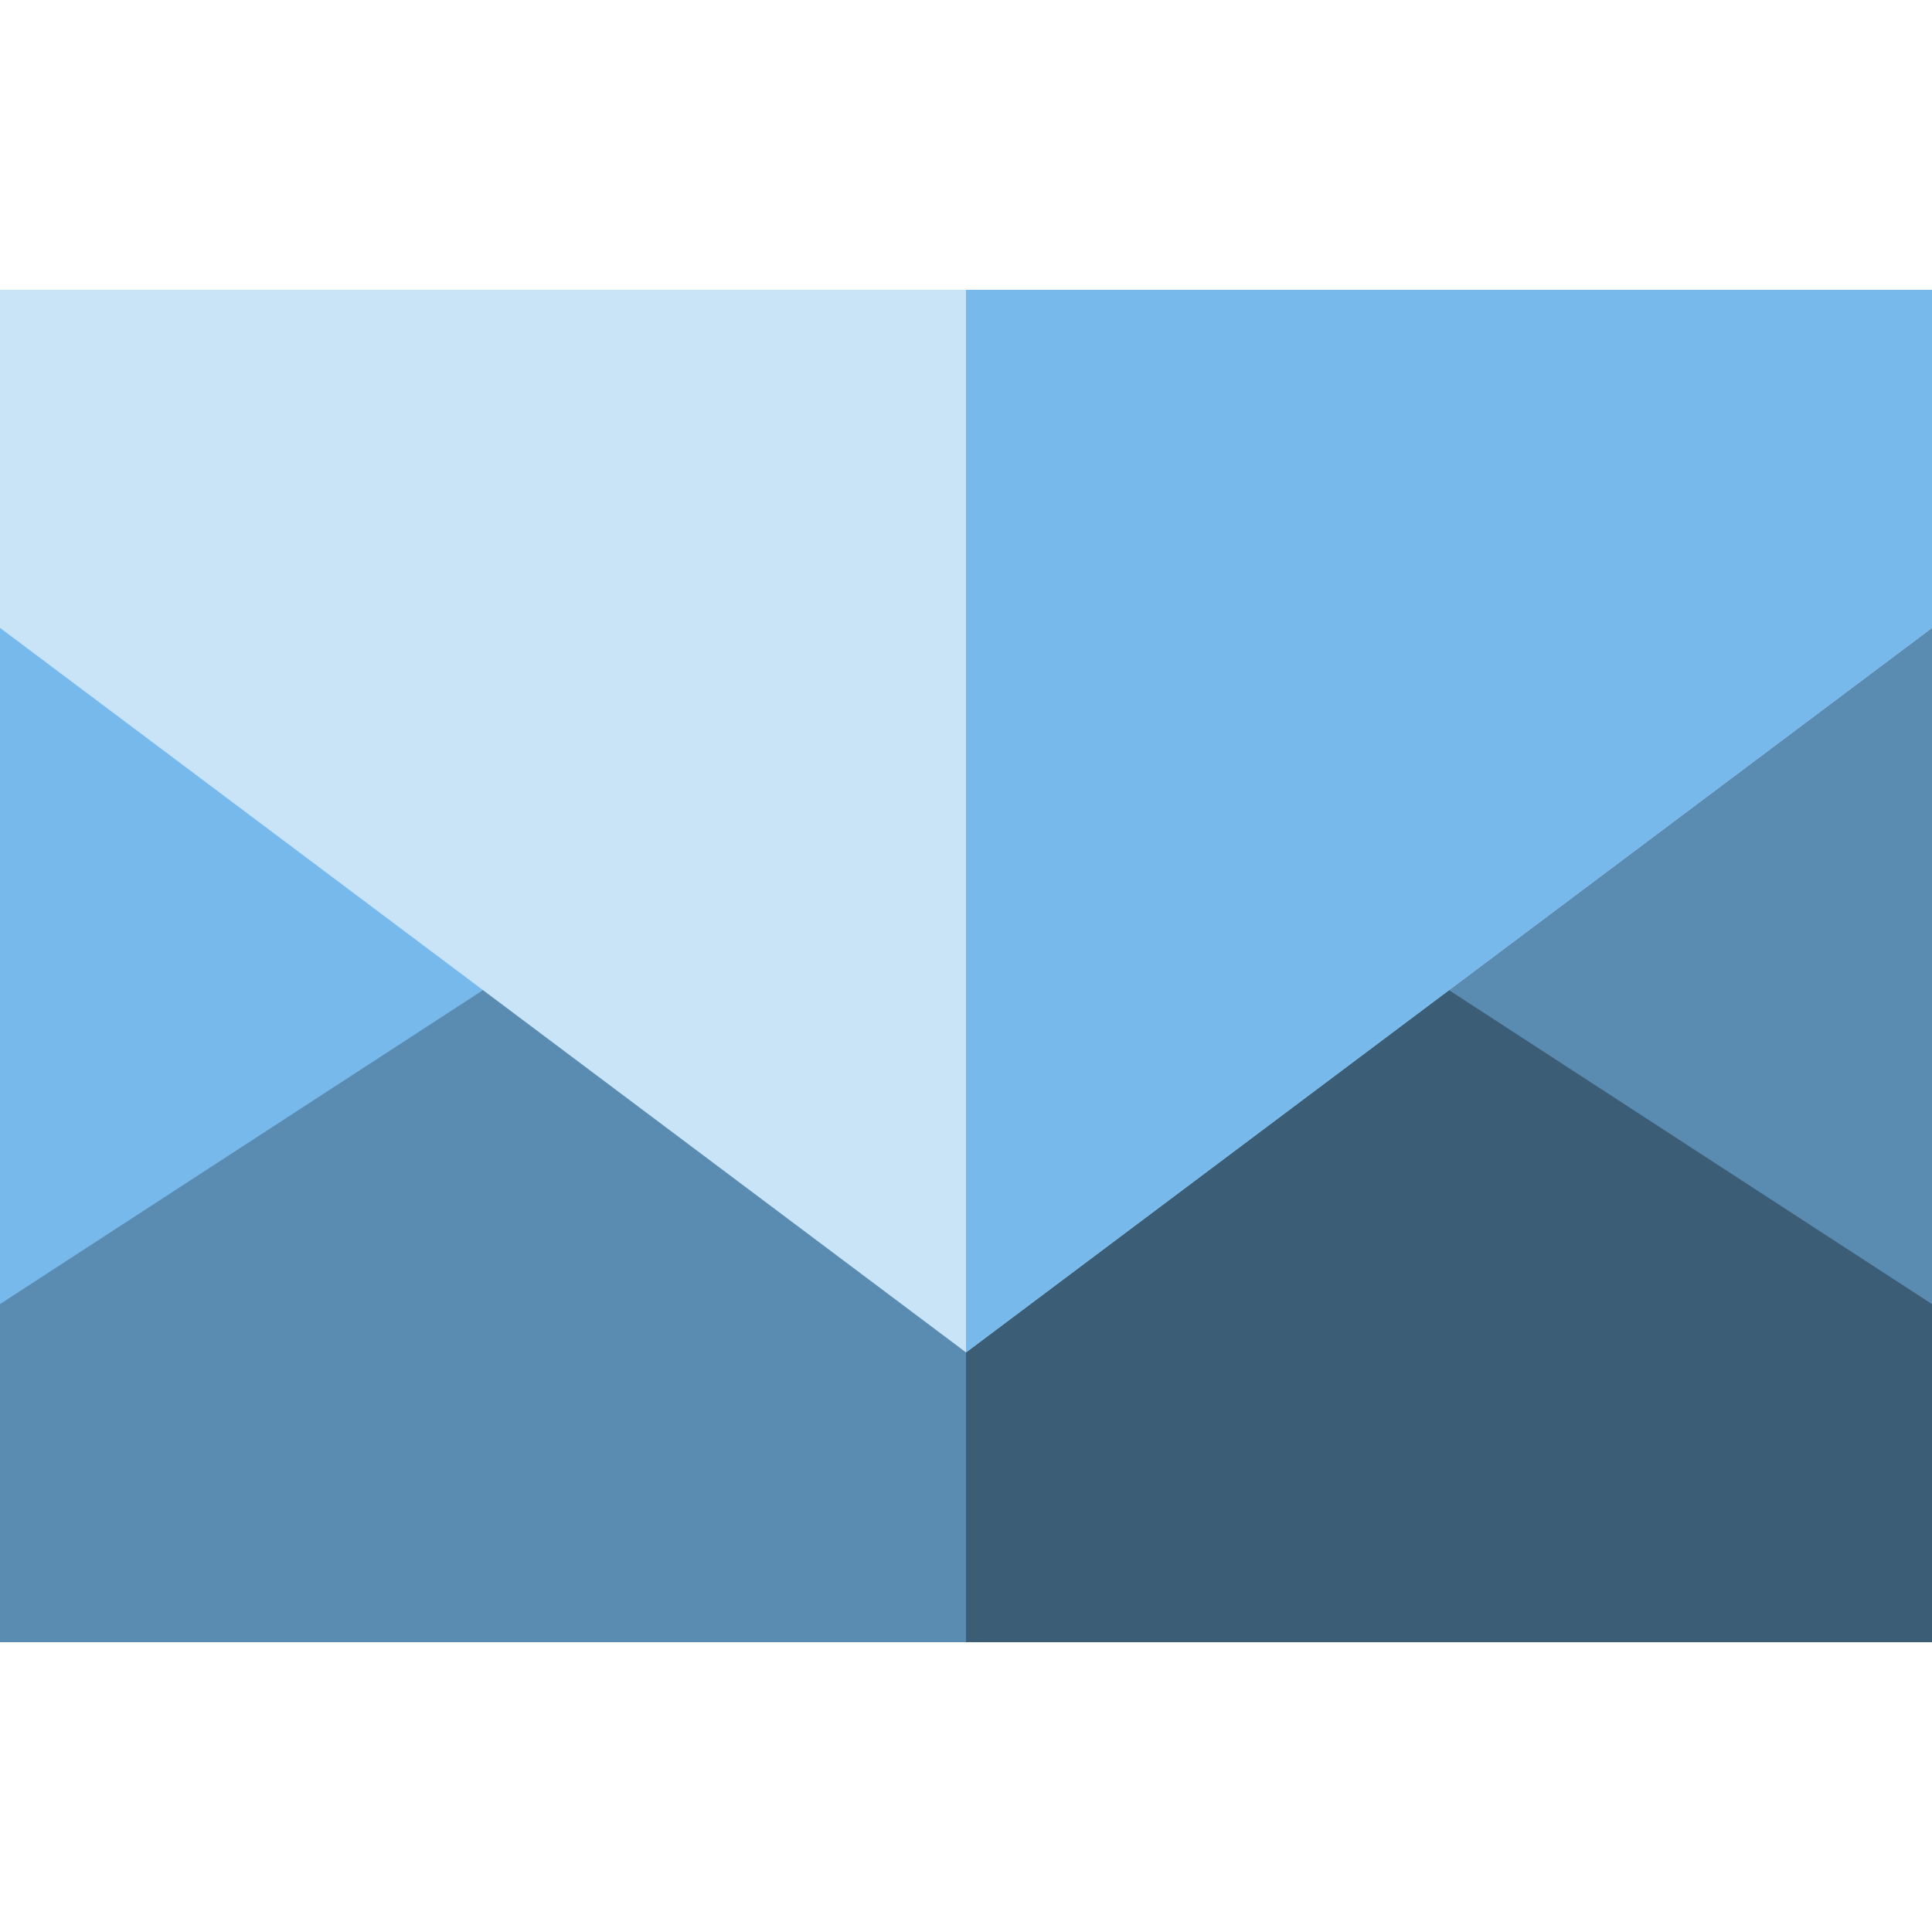
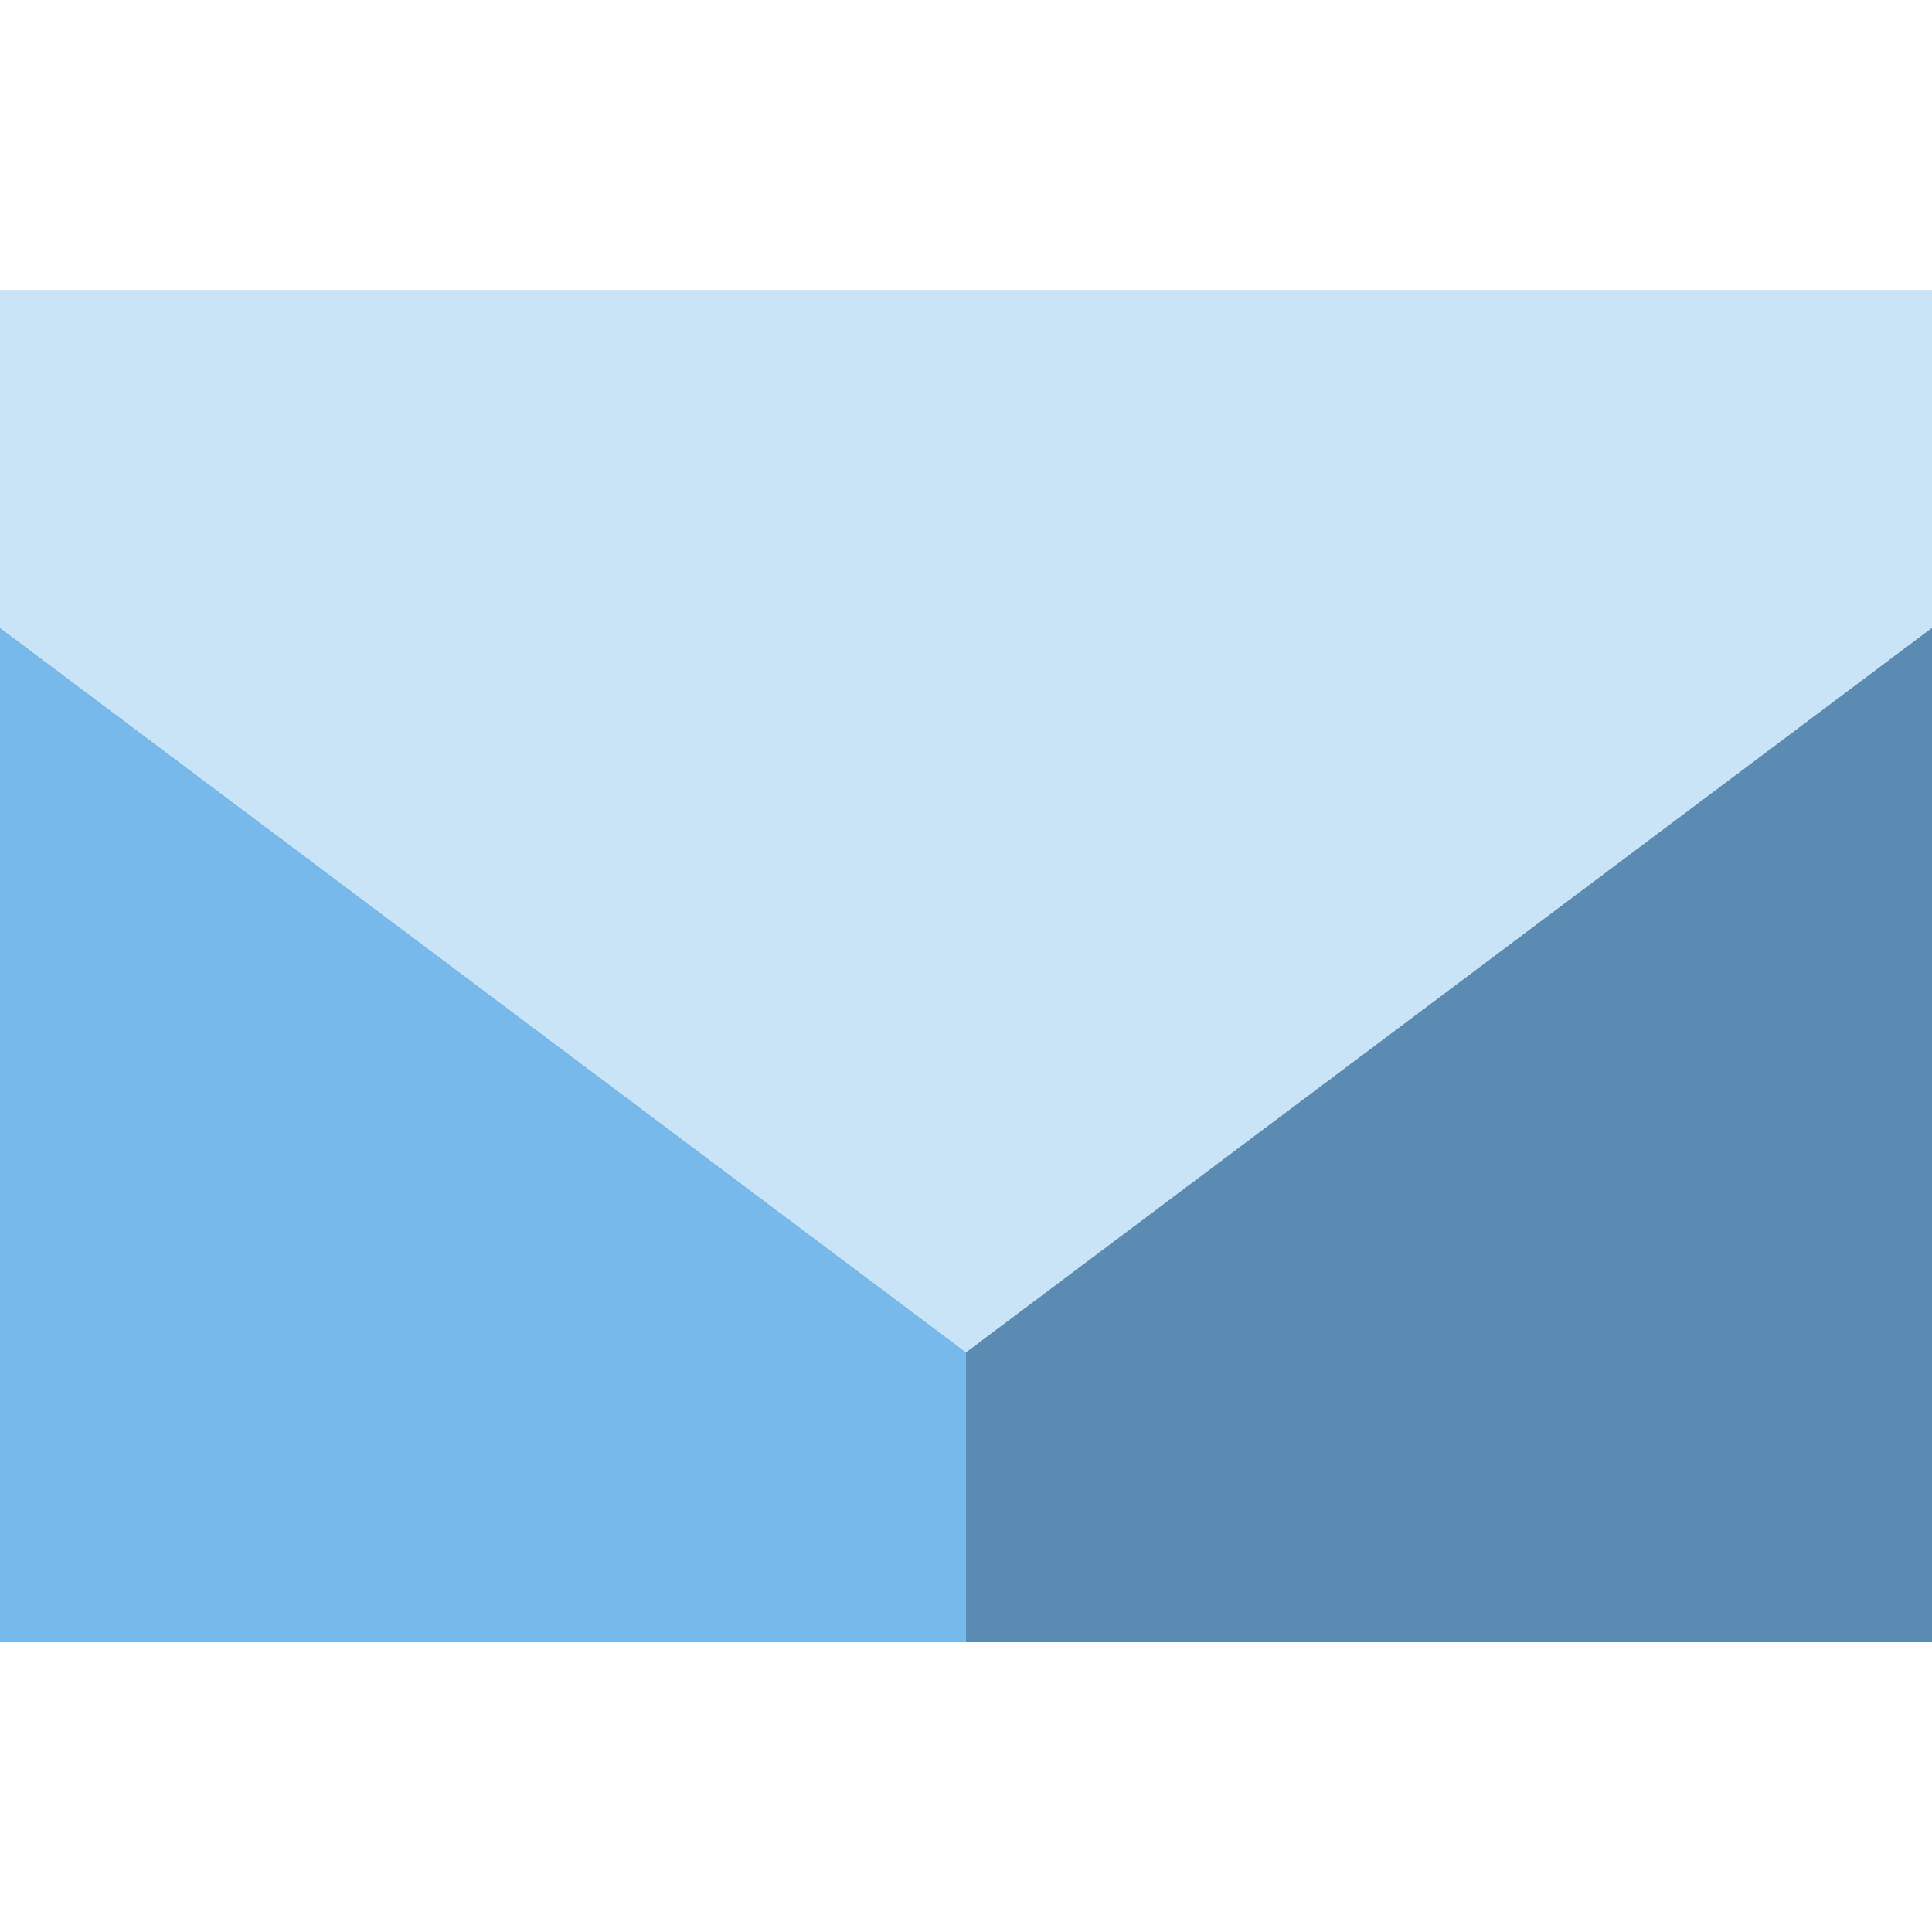
<svg xmlns="http://www.w3.org/2000/svg" version="1.1" id="Layer_1" x="0px" y="0px" viewBox="0 0 512 512" style="enable-background:new 0 0 512 512;" xml:space="preserve">
  <rect y="76.8" style="fill:#78B9EB;" width="512" height="358.4" />
  <g>
    <rect x="256" y="76.8" style="fill:#5A8BB0;" width="256" height="358.4" />
-     <polygon style="fill:#5A8BB0;" points="512,345.6 256,179.2 0,345.6 0,435.2 512,435.2  " />
  </g>
-   <polygon style="fill:#3C5D76;" points="512,345.6 256,179.2 256,435.2 512,435.2 " />
  <polygon style="fill:#C9E3F7;" points="512,166.4 256,358.4 0,166.4 0,76.8 512,76.8 " />
-   <polygon style="fill:#78B9EB;" points="512,166.4 256,358.4 256,76.8 512,76.8 " />
  <g>
</g>
  <g>
</g>
  <g>
</g>
  <g>
</g>
  <g>
</g>
  <g>
</g>
  <g>
</g>
  <g>
</g>
  <g>
</g>
  <g>
</g>
  <g>
</g>
  <g>
</g>
  <g>
</g>
  <g>
</g>
  <g>
</g>
</svg>